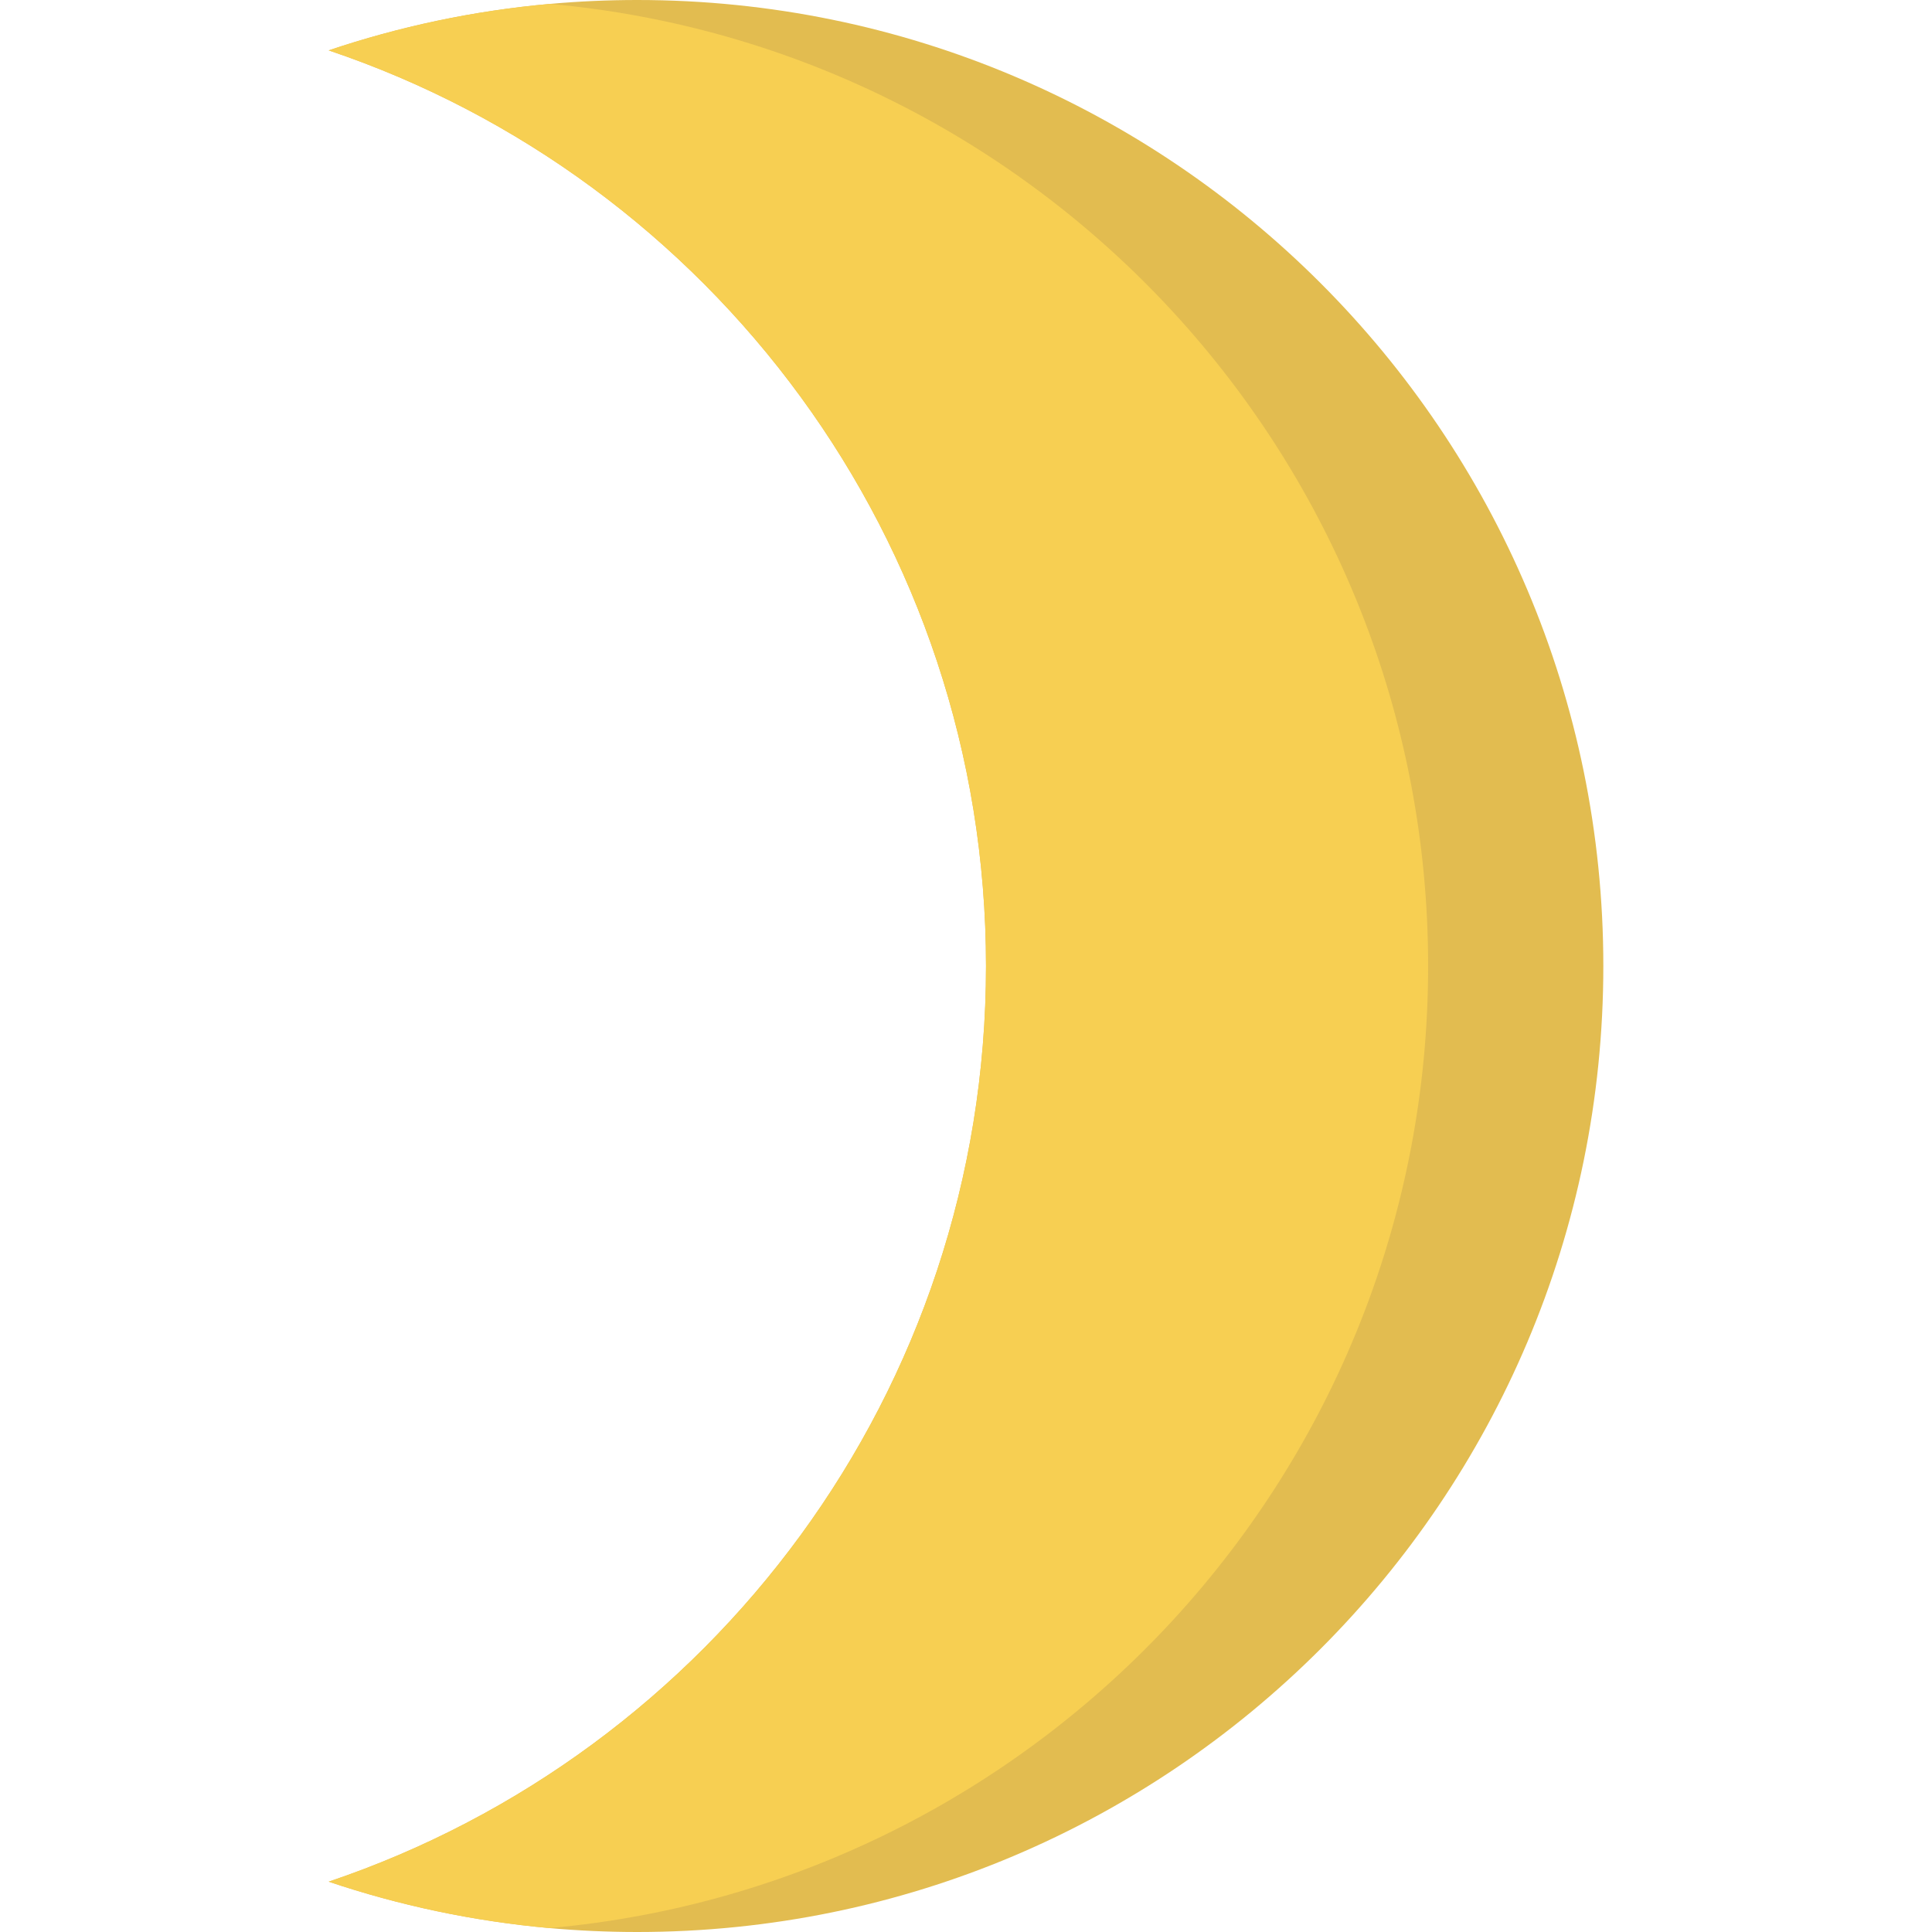
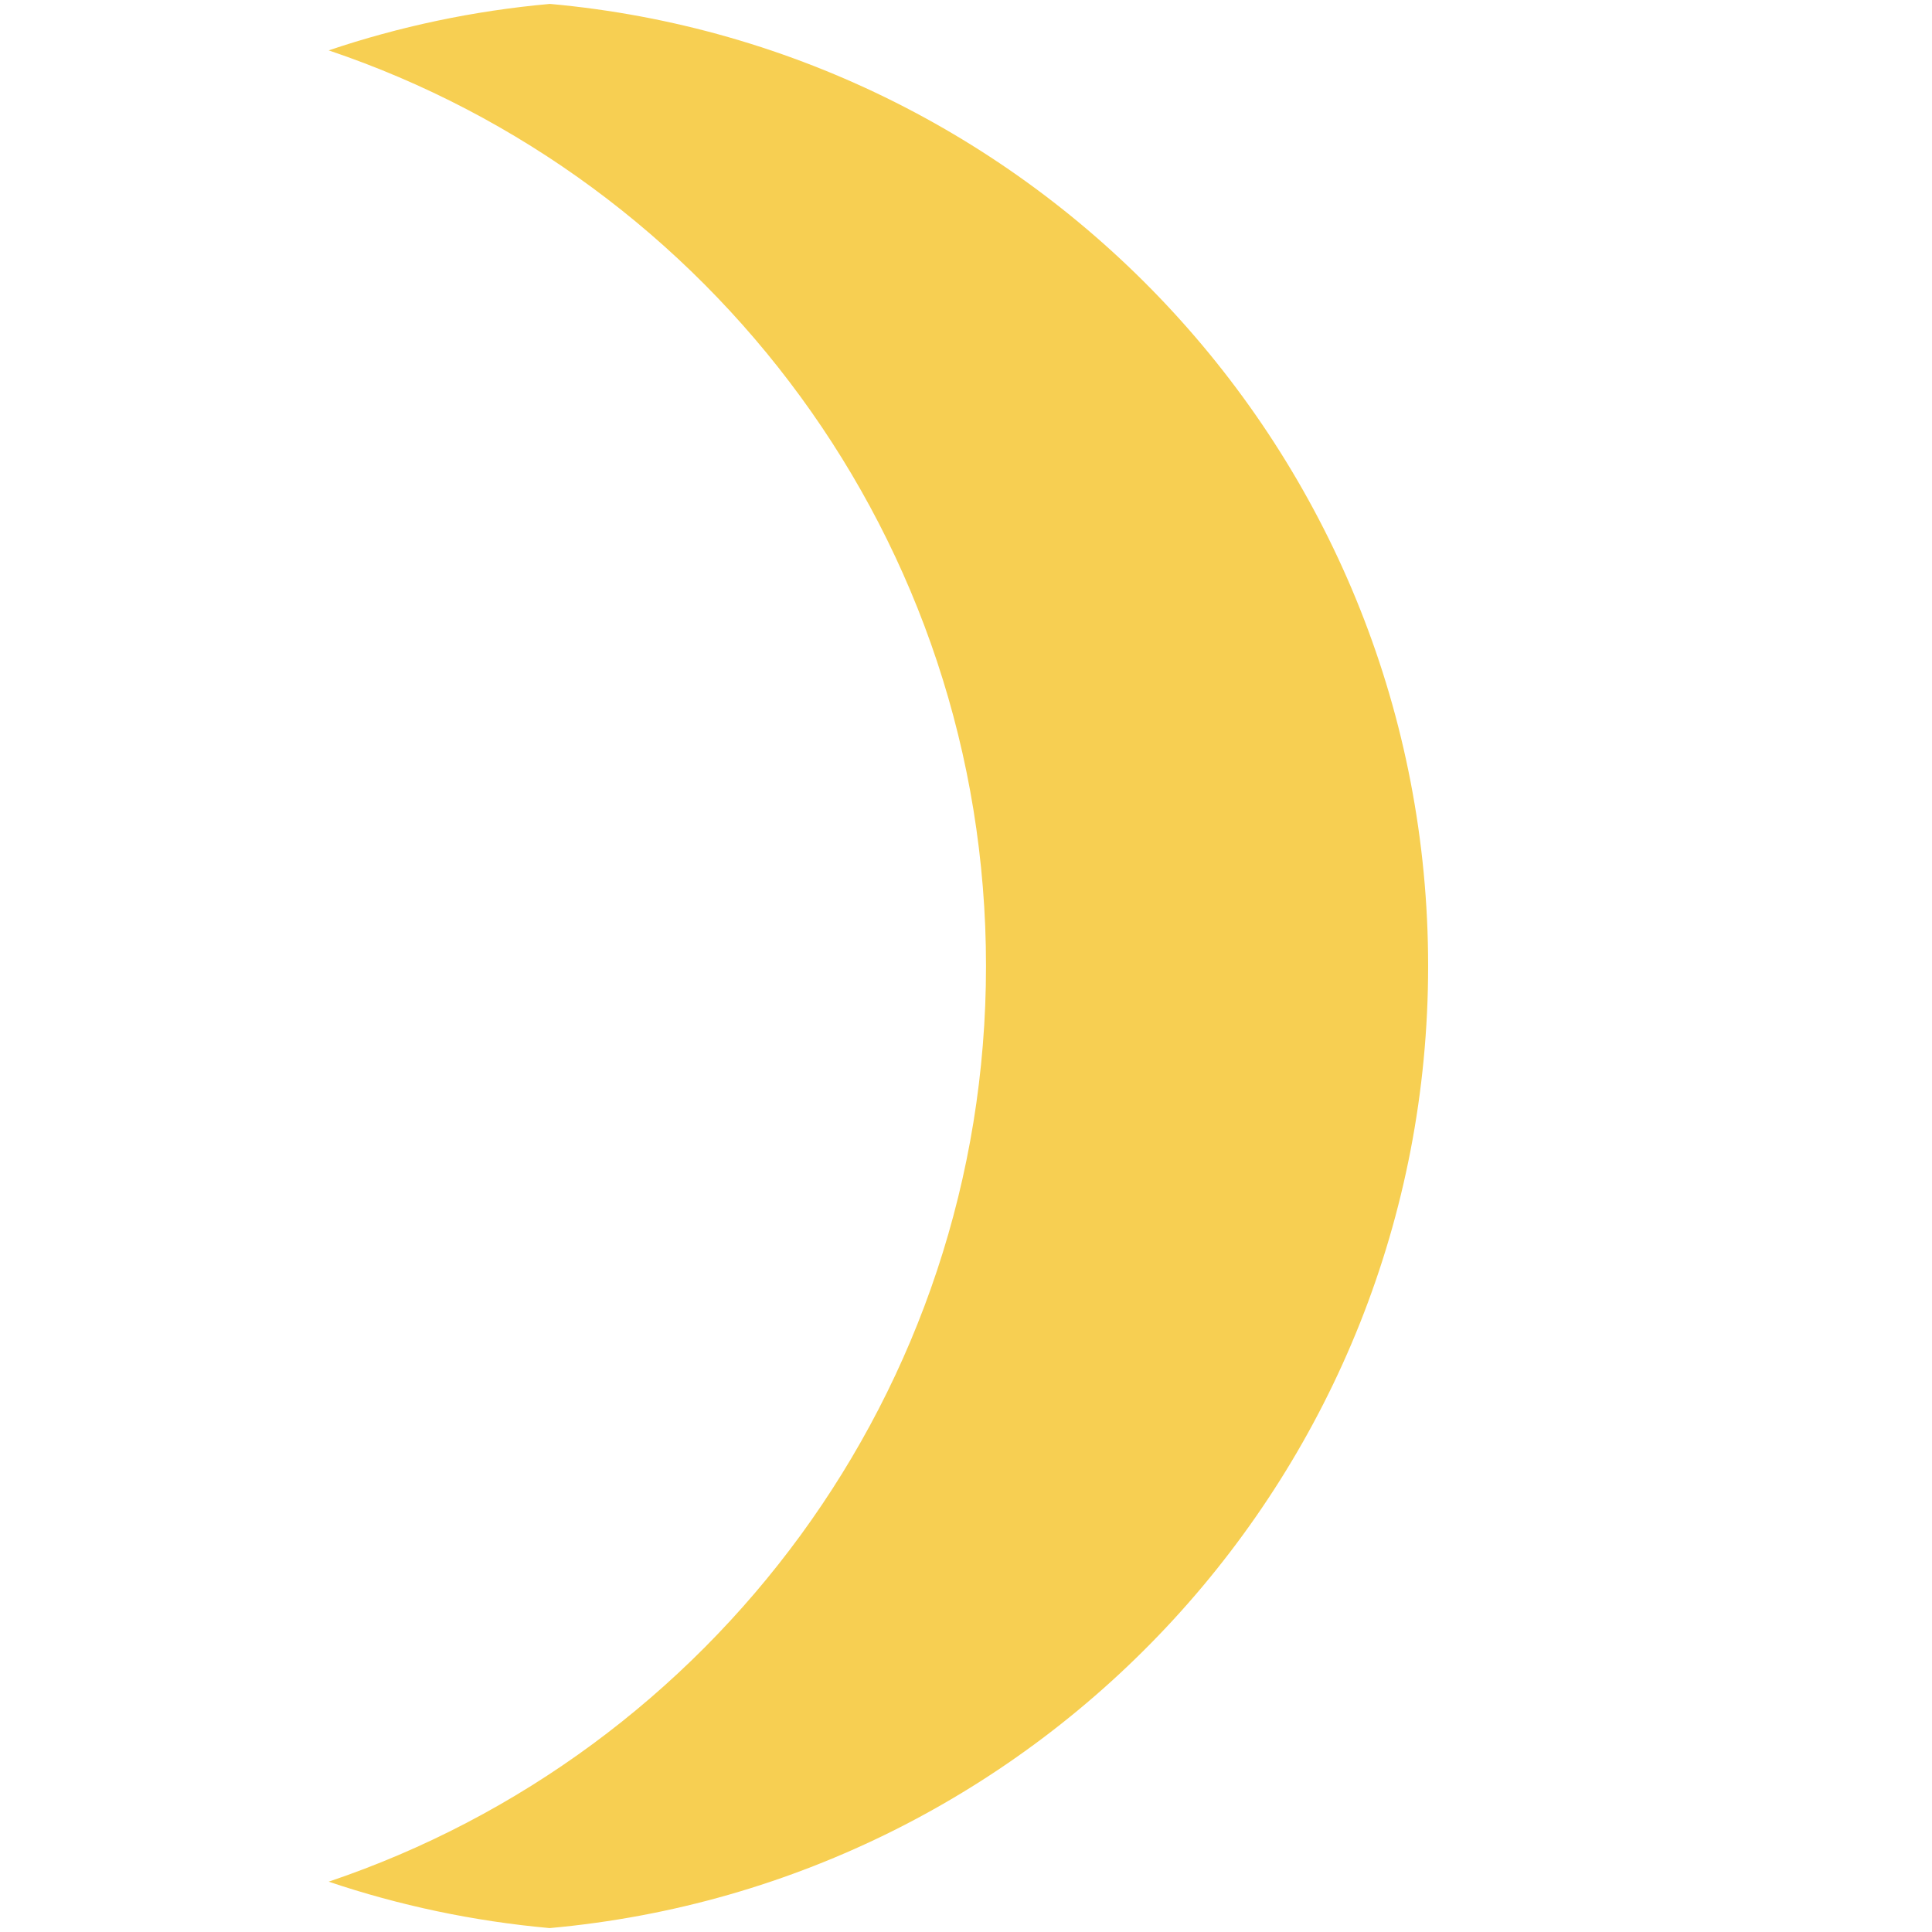
<svg xmlns="http://www.w3.org/2000/svg" height="800px" width="800px" version="1.1" id="Layer_1" viewBox="0 0 380.44 380.44" xml:space="preserve">
-   <path style="fill:#E2BC50;" d="M315.72,190.22c0,105.06-85.17,190.22-190.23,190.22c-5.82,0-11.58-0.26-17.26-0.77  c-15.08-1.36-29.65-4.47-43.51-9.14c75.25-25.36,129.44-96.51,129.44-180.31S139.97,35.27,64.72,9.92  c13.88-4.68,28.47-7.8,43.57-9.15c5.66-0.51,11.4-0.77,17.2-0.77C230.55,0,315.72,85.16,315.72,190.22z" />
  <path style="fill:#F7CF52;" d="M281.22,190.22c0,99.25-76.01,180.74-172.99,189.45c-15.08-1.36-29.65-4.47-43.51-9.14  c75.25-25.36,129.44-96.51,129.44-180.31S139.97,35.27,64.72,9.92c13.88-4.68,28.47-7.8,43.57-9.15  C205.24,9.51,281.22,90.99,281.22,190.22z" />
</svg>